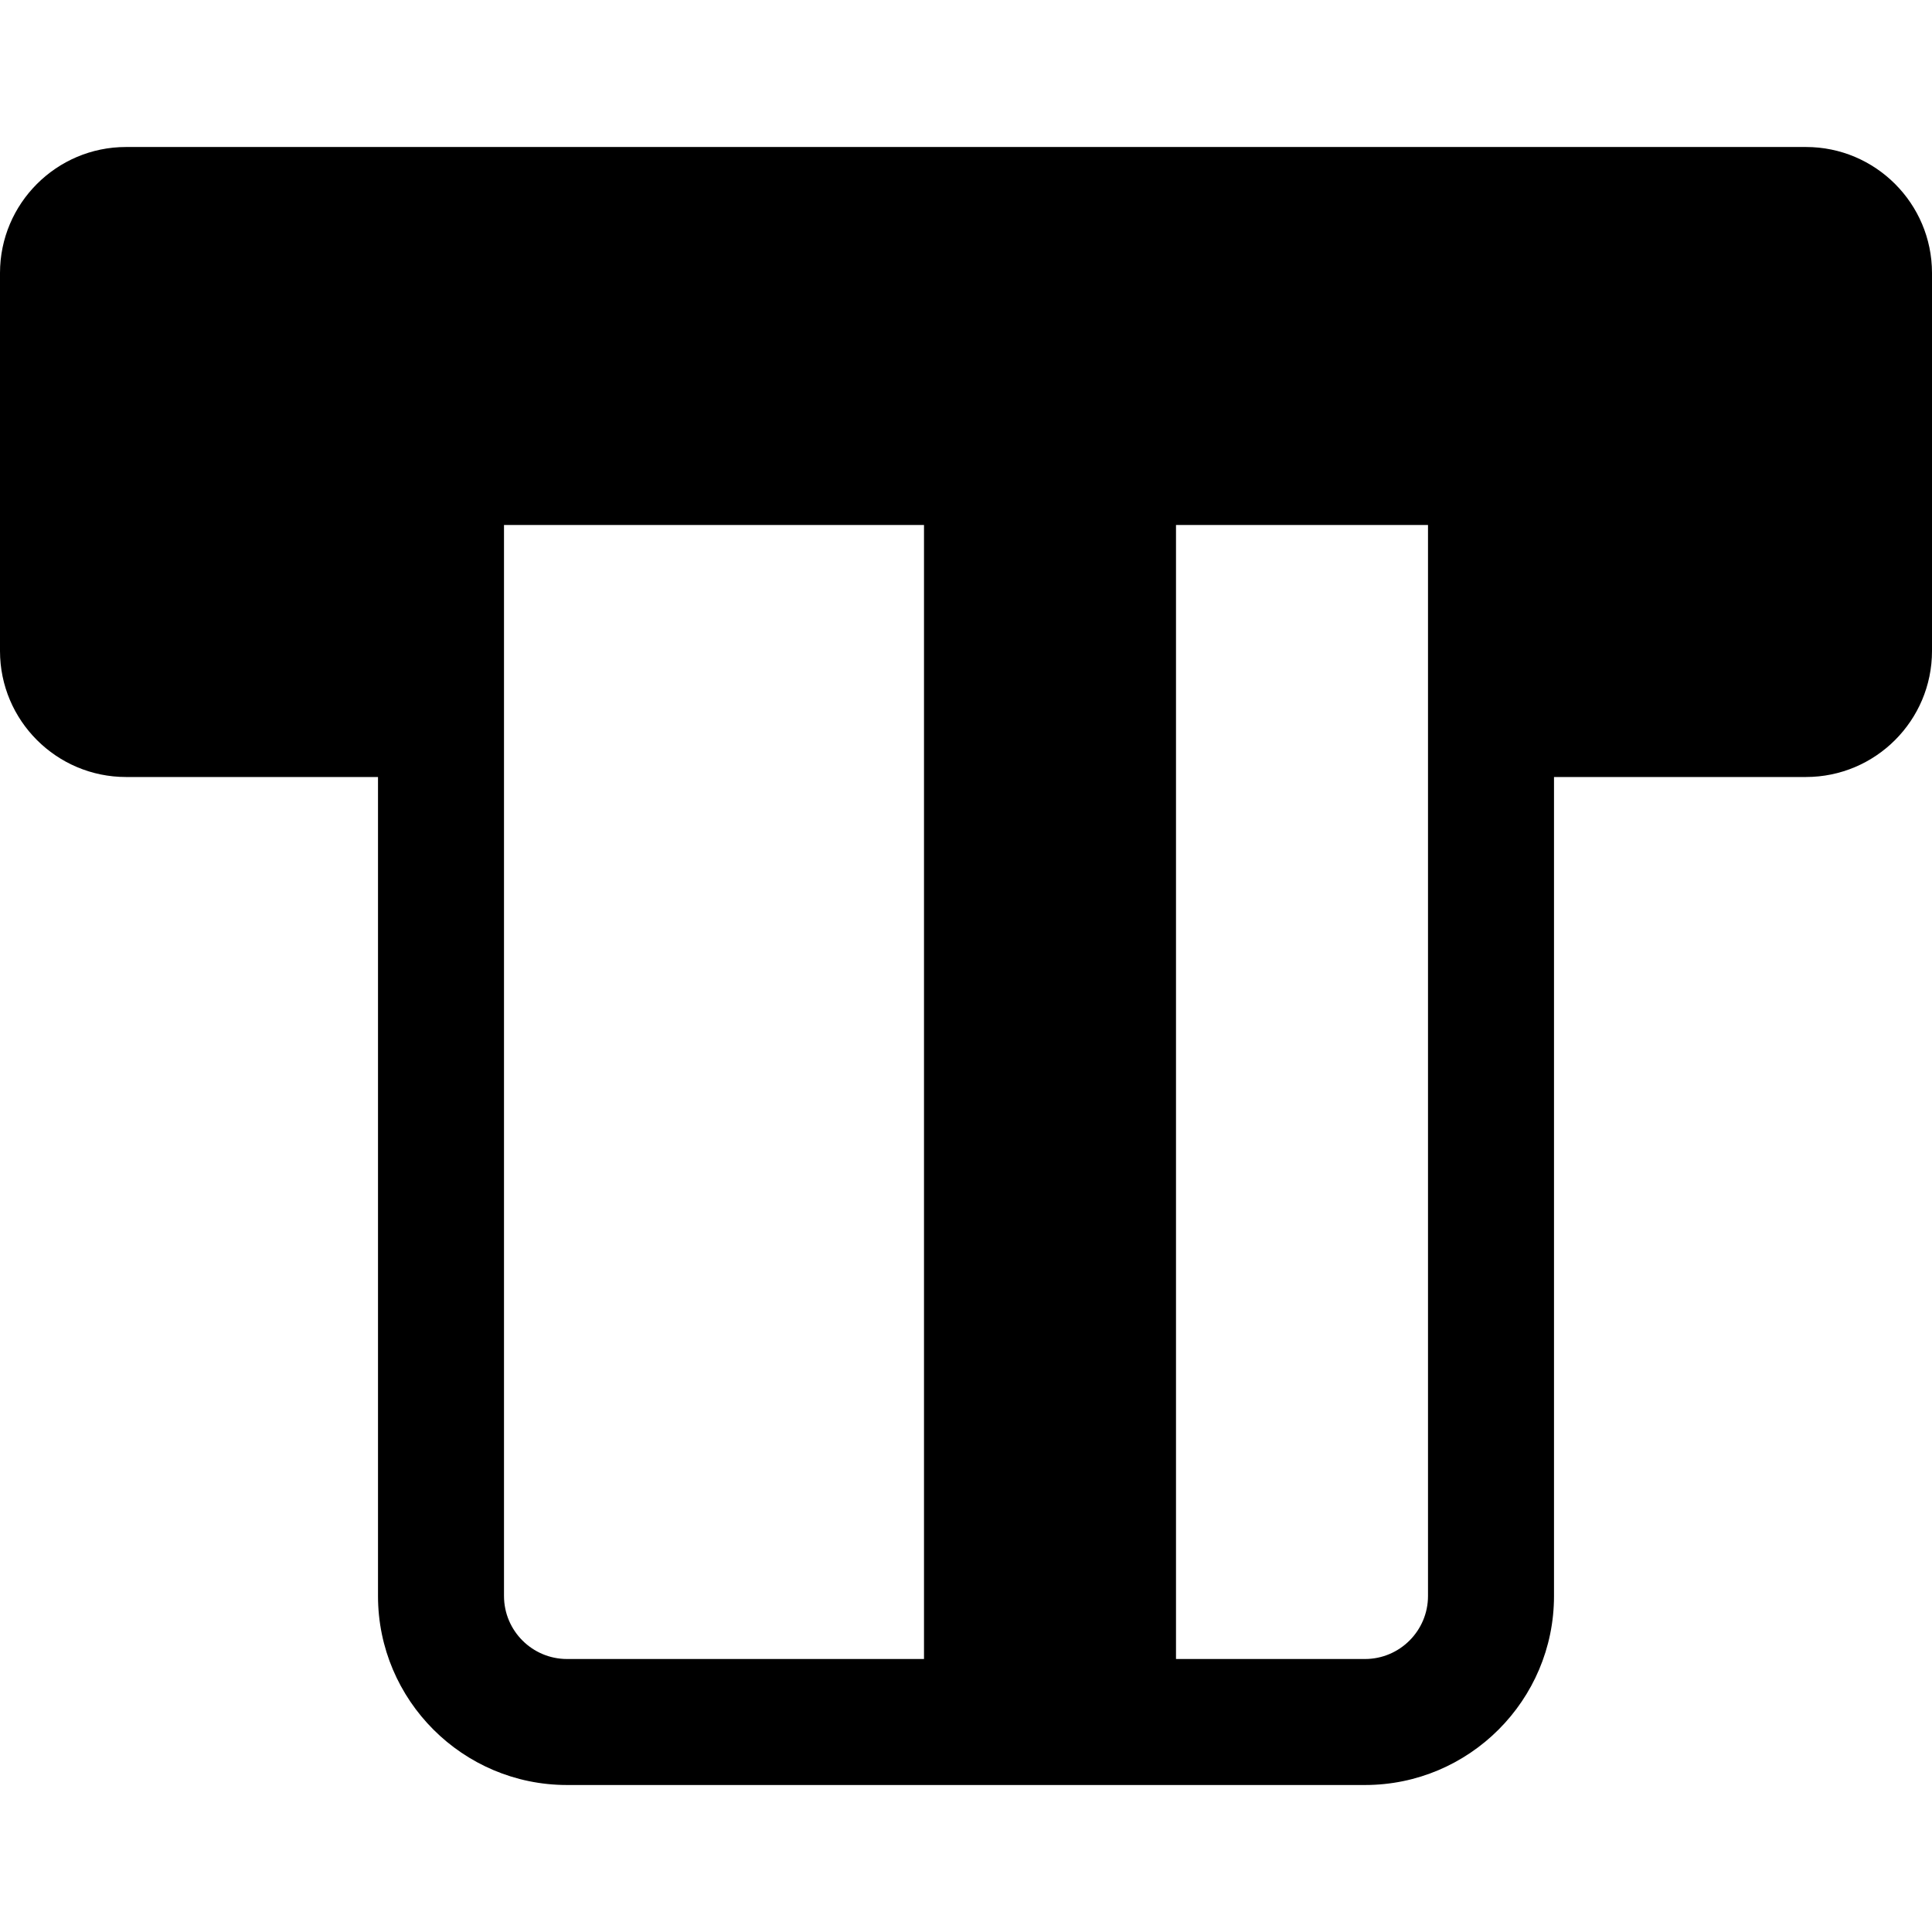
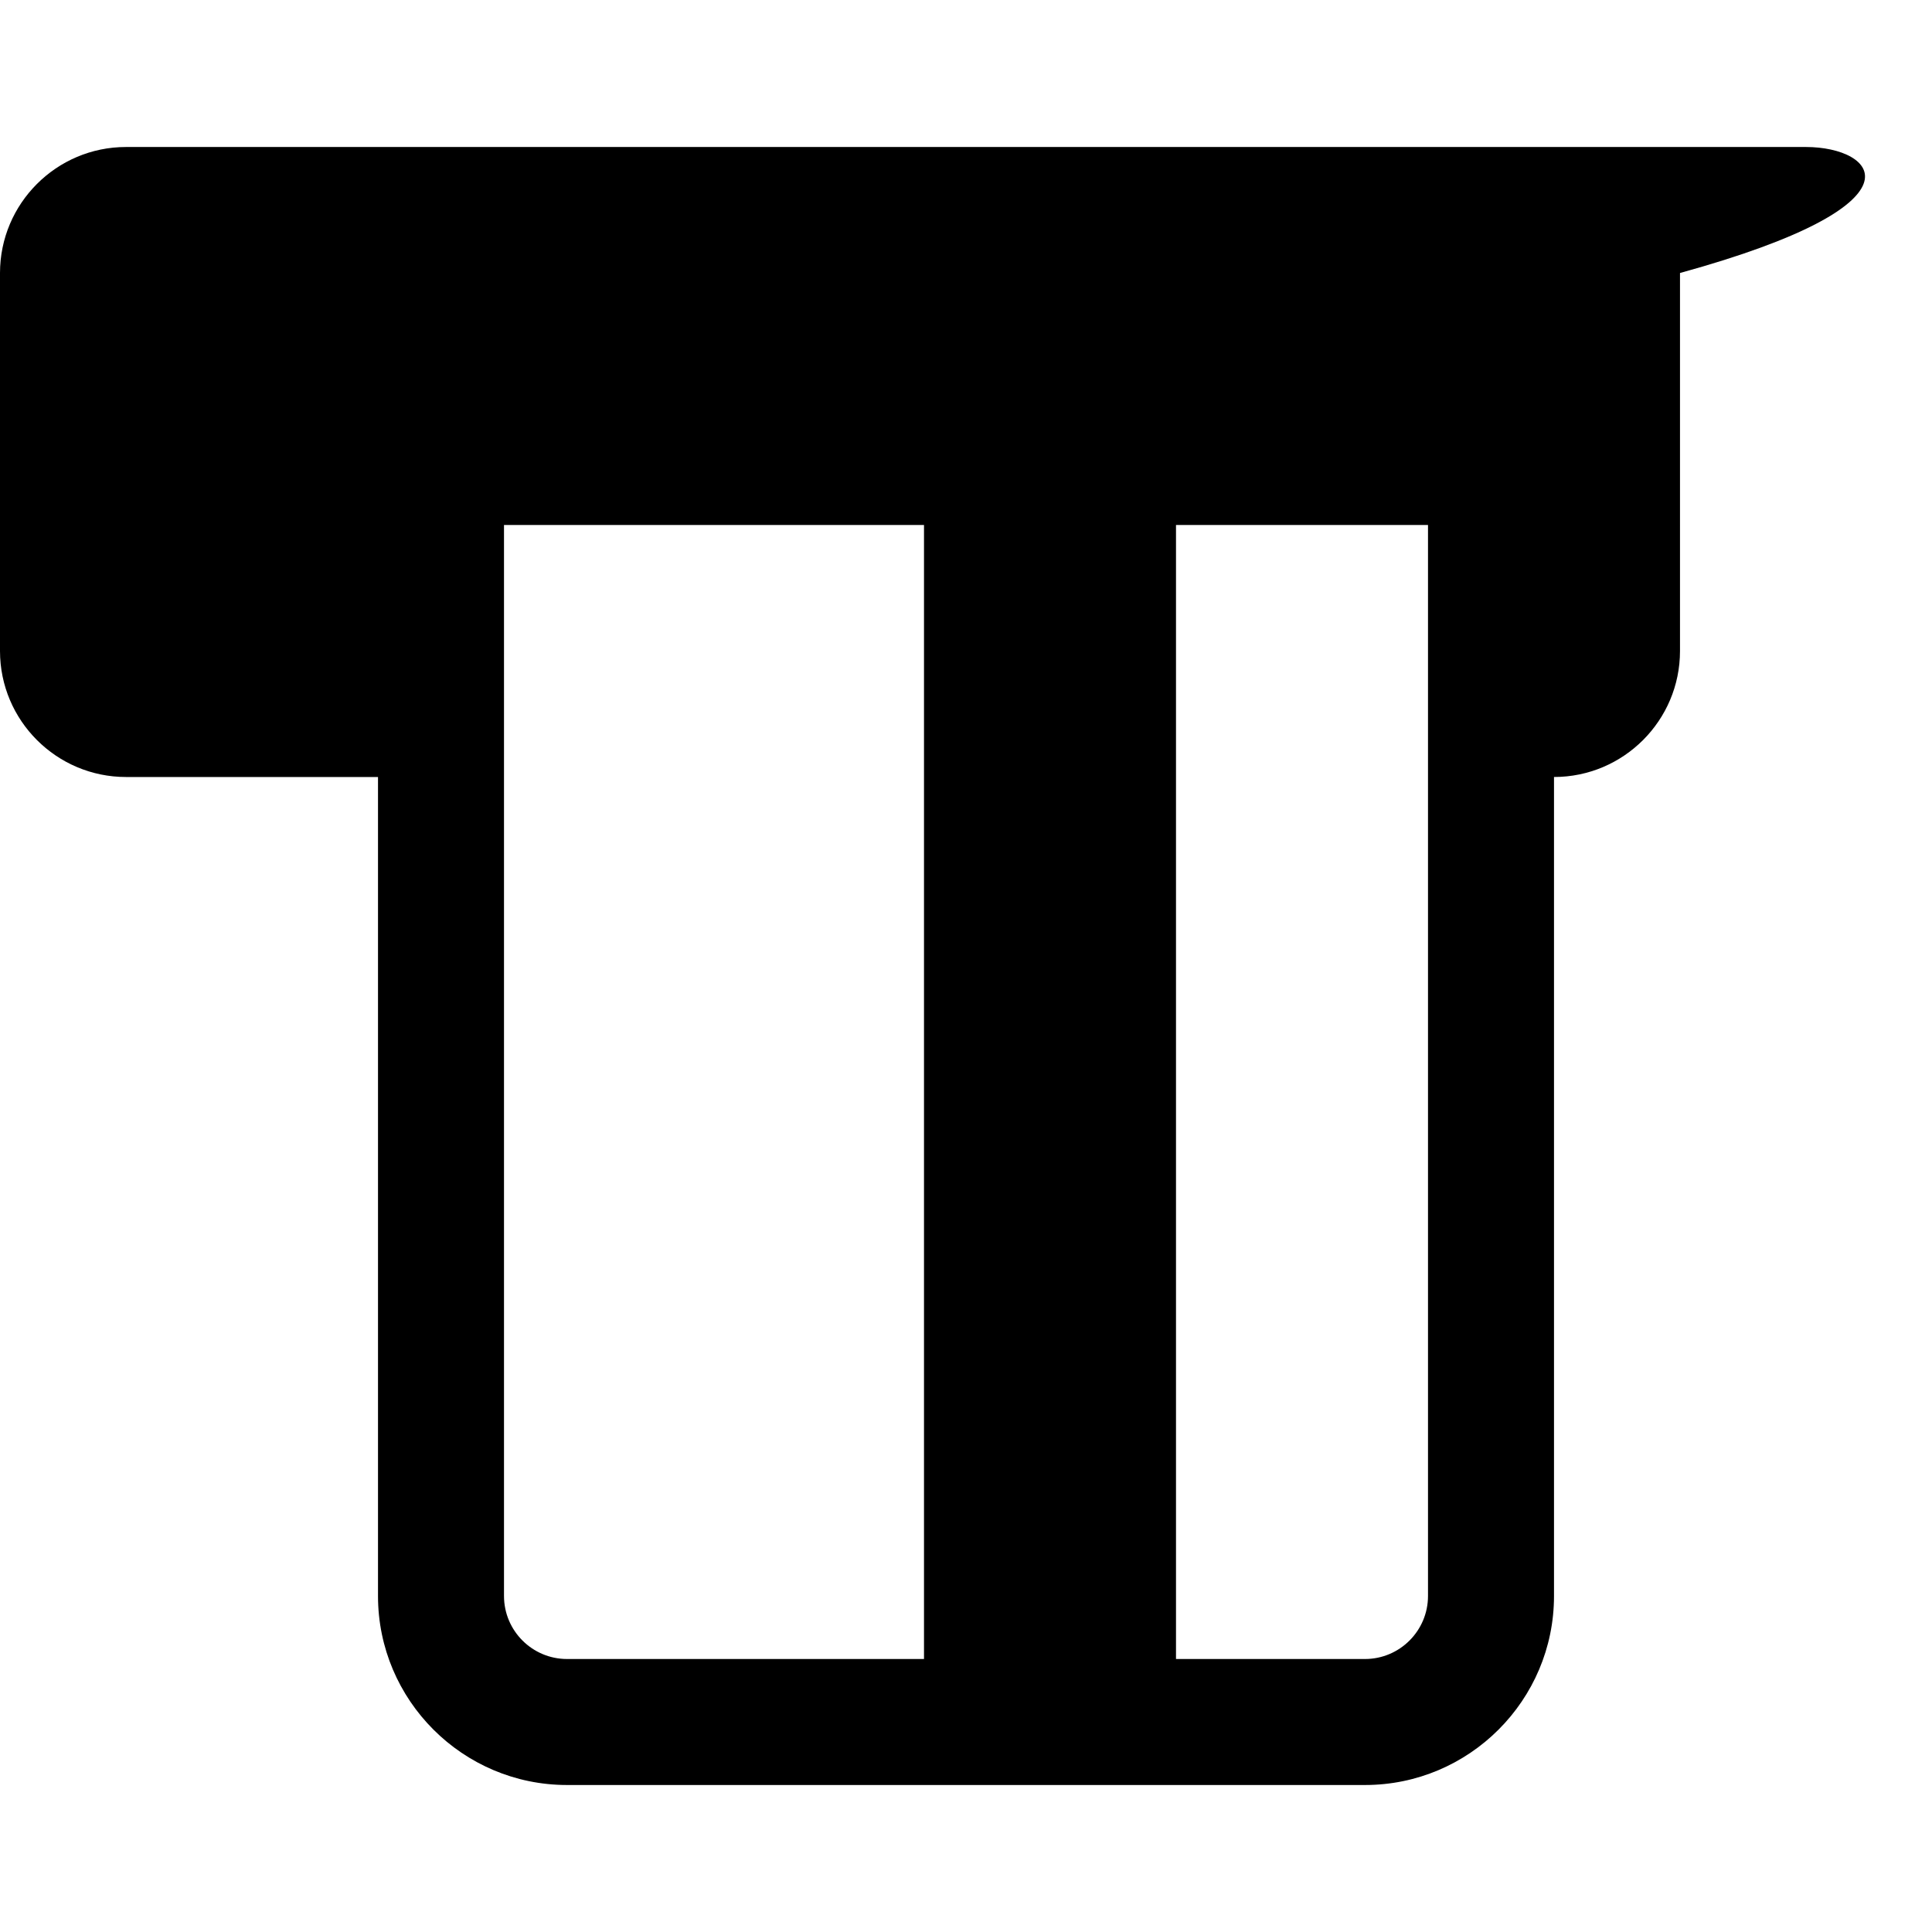
<svg xmlns="http://www.w3.org/2000/svg" fill="#000000" height="800px" width="800px" version="1.1" id="Layer_1" viewBox="0 0 512 512" xml:space="preserve">
  <g>
    <g>
-       <path d="M478.609,38.957H33.391C14.978,38.957,0,53.935,0,72.348v100.174c0,18.413,14.978,33.391,33.391,33.391h66.783v217.044    c0,27.619,22.468,50.087,50.087,50.087h111.304h33.391h66.783c27.619,0,50.087-22.468,50.087-50.087V205.913h66.783    c18.413,0,33.391-14.978,33.391-33.391V72.348C512,53.935,497.022,38.957,478.609,38.957z M244.87,439.652h-94.609    c-9.206,0-16.696-7.49-16.696-16.696V139.13H244.87V439.652z M378.435,422.957c0,9.206-7.49,16.696-16.696,16.696h-50.087V139.13    h66.783V422.957z" />
+       <path d="M478.609,38.957H33.391C14.978,38.957,0,53.935,0,72.348v100.174c0,18.413,14.978,33.391,33.391,33.391h66.783v217.044    c0,27.619,22.468,50.087,50.087,50.087h111.304h33.391h66.783c27.619,0,50.087-22.468,50.087-50.087V205.913c18.413,0,33.391-14.978,33.391-33.391V72.348C512,53.935,497.022,38.957,478.609,38.957z M244.87,439.652h-94.609    c-9.206,0-16.696-7.49-16.696-16.696V139.13H244.87V439.652z M378.435,422.957c0,9.206-7.49,16.696-16.696,16.696h-50.087V139.13    h66.783V422.957z" />
    </g>
  </g>
</svg>